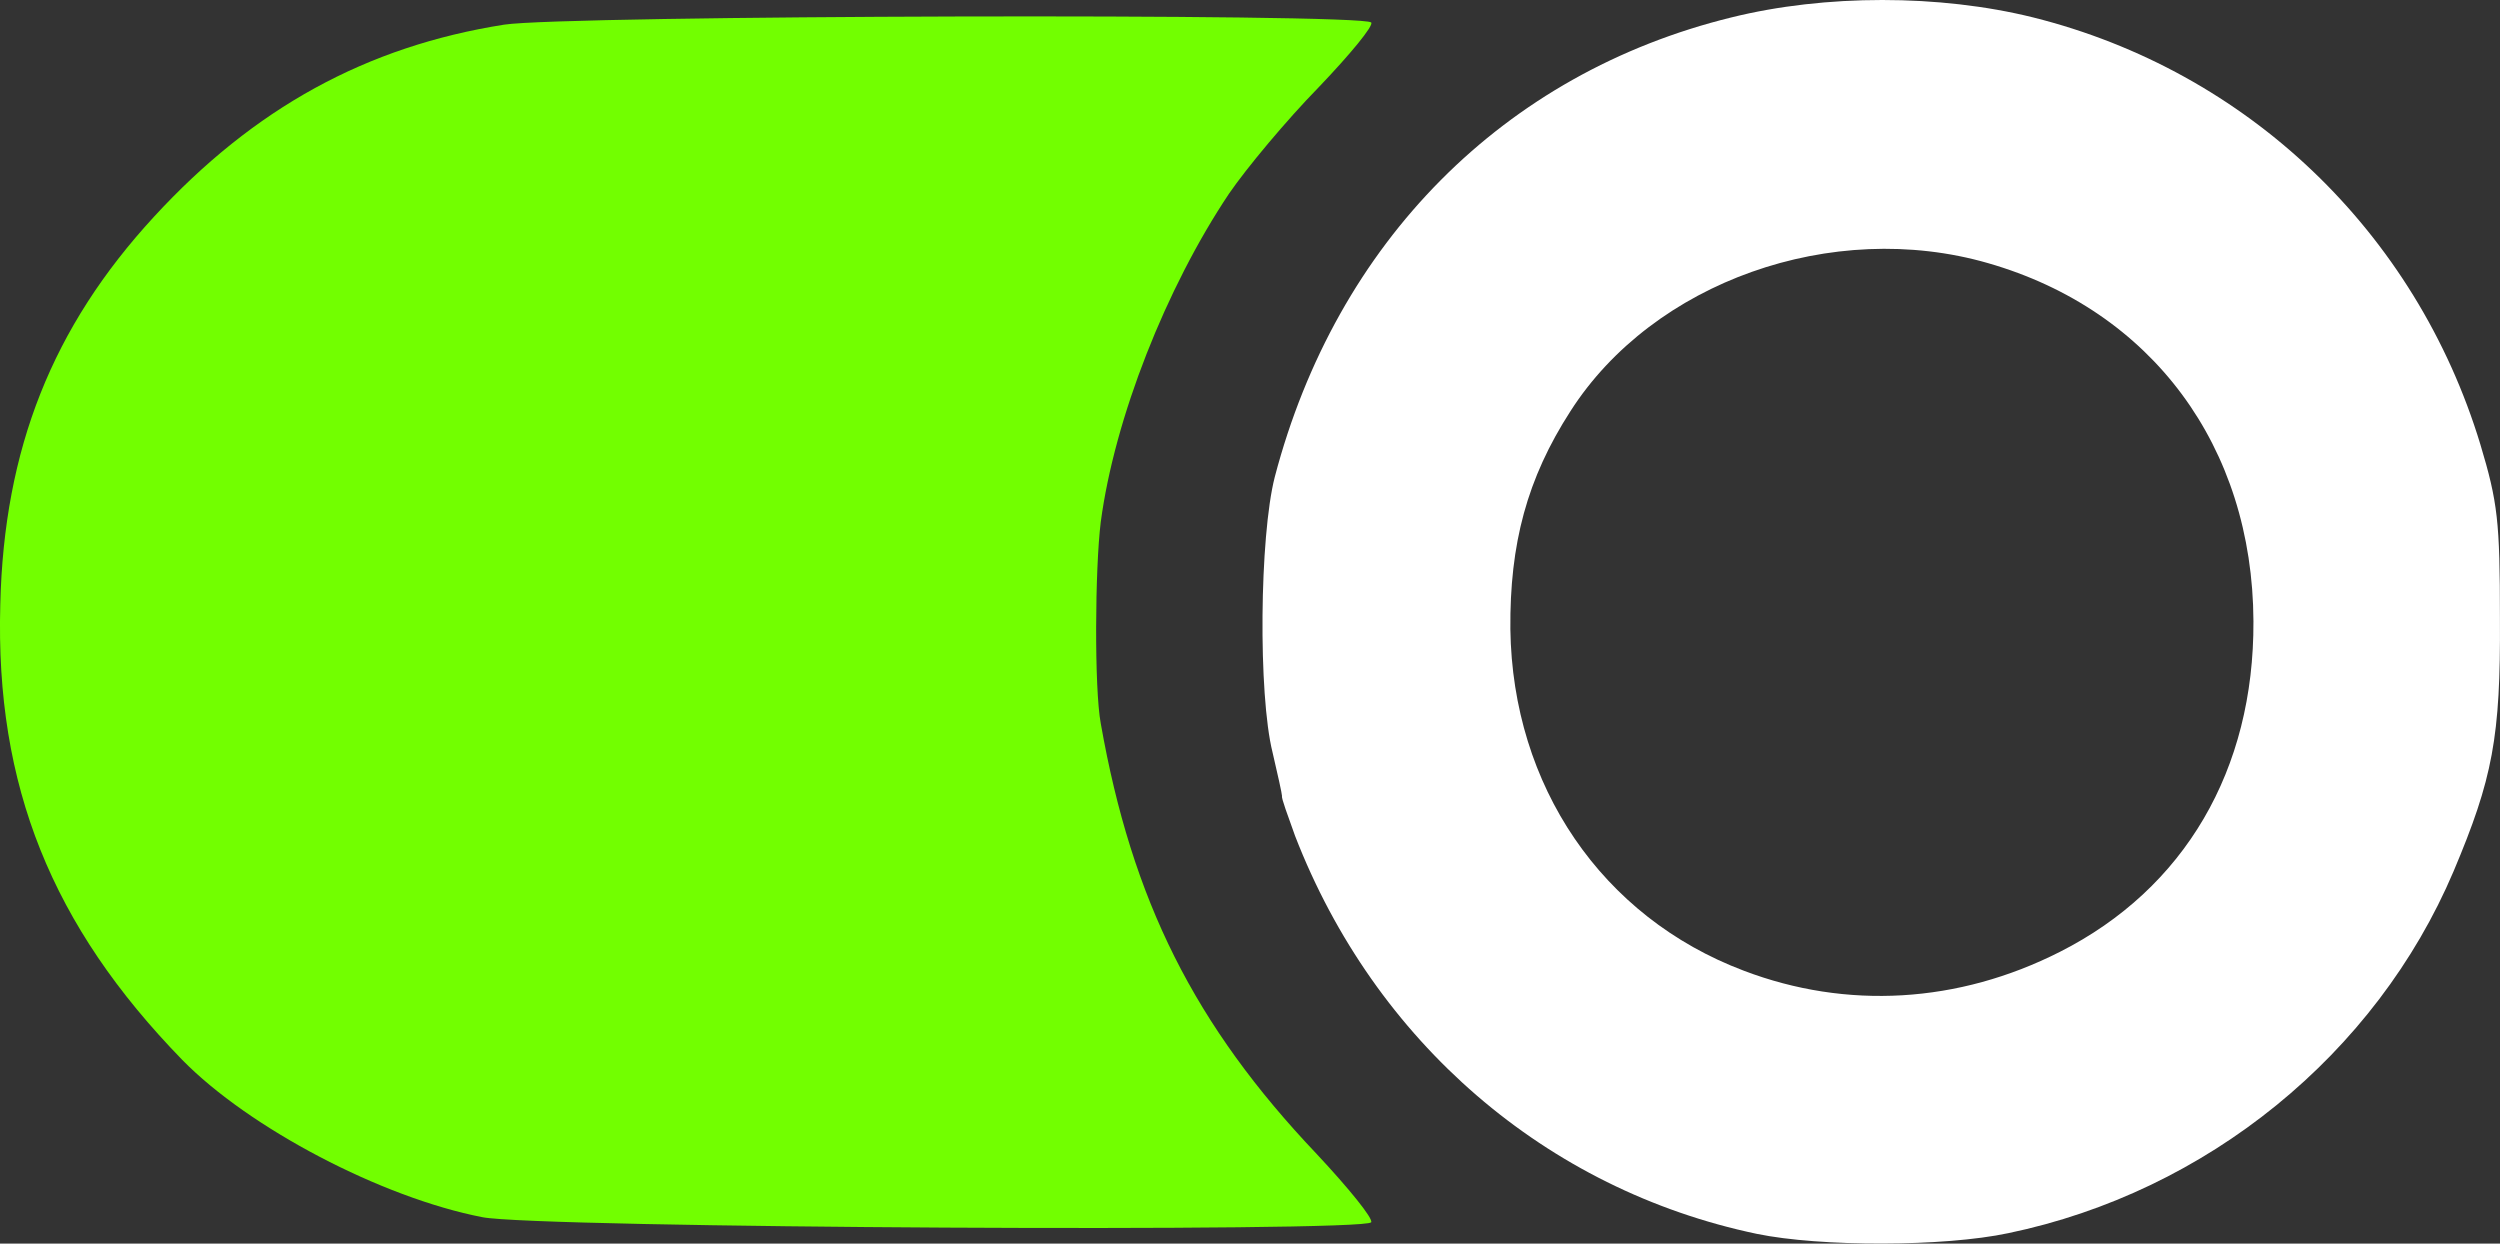
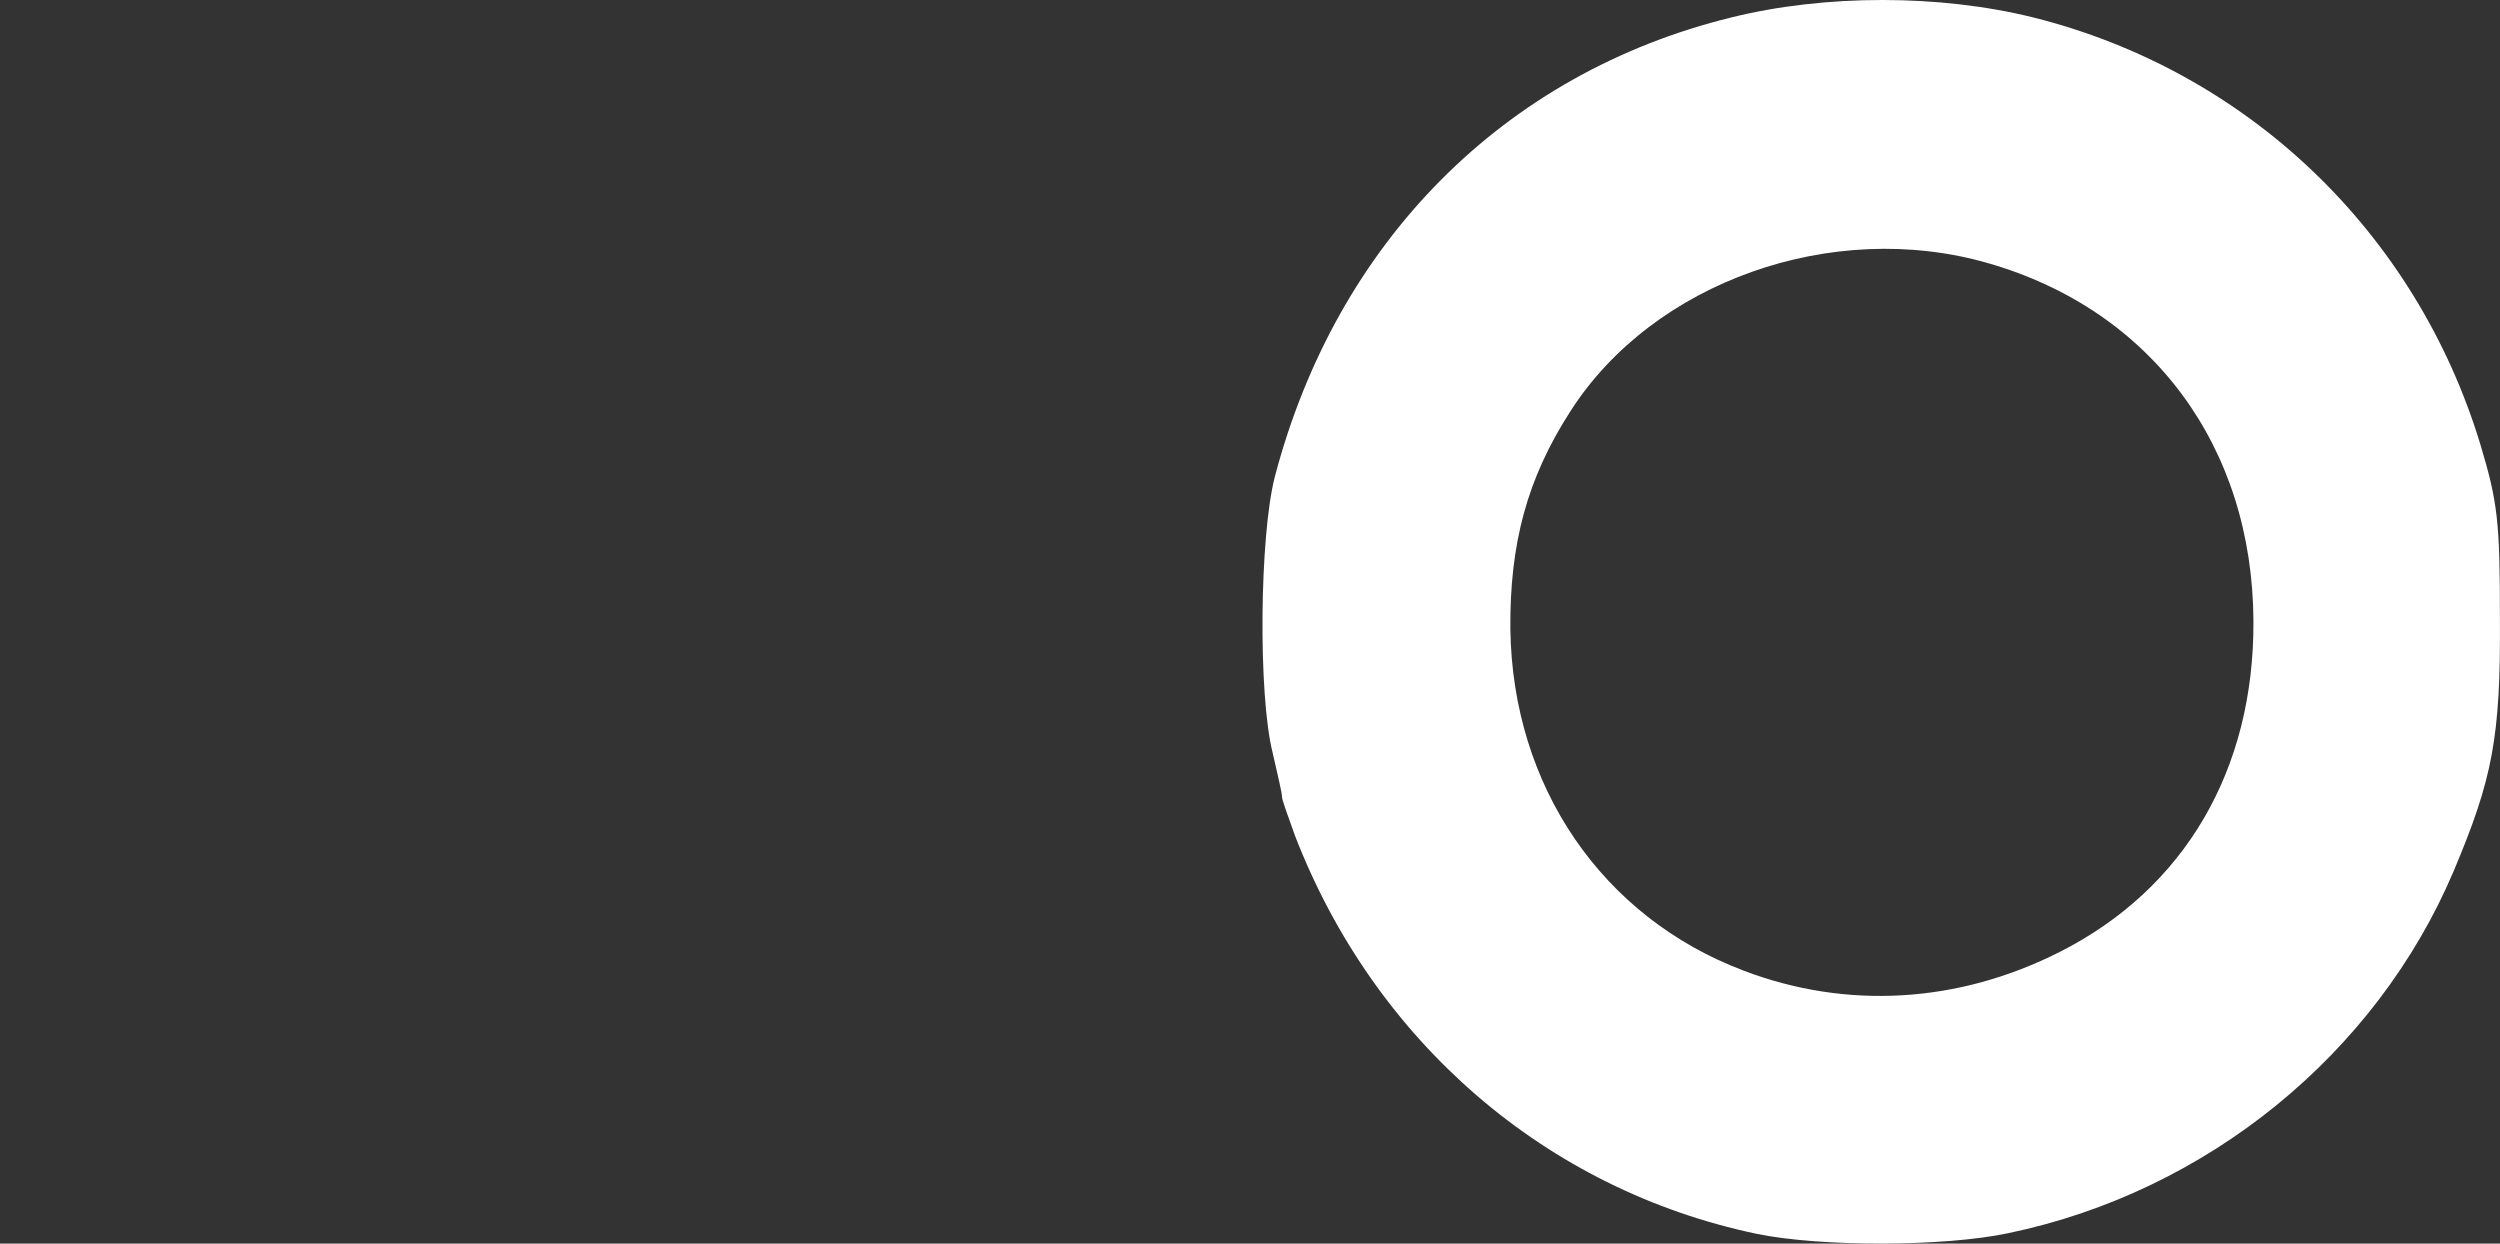
<svg xmlns="http://www.w3.org/2000/svg" id="Layer_1" data-name="Layer 1" width="344.85" height="171.54" viewBox="0 0 344.85 171.54">
  <rect x="0" y="0" width="344.85" height="171.54" fill="#333333" stroke="none" />
  <defs>
    <style>
      .cls-1 {
        fill: #72ff00;
      }

      .cls-2 {
        fill: #fff;
      }
    </style>
  </defs>
  <path class="cls-2" d="M238.84,2.4c-31.4,7.7-54.5,31-63,63.4-2.1,8.2-2.3,30-.3,38,.7,3,1.3,5.7,1.3,6-.1.3.8,2.7,1.8,5.5,11,28.4,34.6,48.8,63.7,54.9,8.7,1.8,25.8,1.8,34.7-.1,27.4-5.7,50.7-24.7,61.4-49.9,5.4-12.8,6.5-18.5,6.4-34.9,0-13.4-.3-16-2.7-24-8.9-29.3-32.1-51.5-61.7-58.9-12.9-3.2-28.7-3.2-41.6,0ZM274.24,36.3c22.6,6.5,36.5,25.3,36.6,49.4.1,20.5-9.5,36.9-26.7,45.6-14,7.1-29.4,8-43.6,2.6-19.6-7.4-31.9-25.5-32.2-47.1-.1-11.8,2.3-20.8,8.3-30.1,11.4-17.8,36.1-26.6,57.6-20.4Z" />
-   <path class="cls-1" d="M69.54,3.4c-19,3-34.5,11.5-48.3,26.5C7.24,45.1.54,61.9.04,83.4c-.7,25,7.1,44.3,25.1,62.8,9.2,9.4,27.5,19,41.4,21.7,7.6,1.5,121.8,2.1,122.6.7.3-.5-3.1-4.7-7.5-9.4-16.9-17.8-25.5-35-29.8-59.4-.9-4.8-.8-21.4,0-27.8,1.9-14.3,9-32.3,17.7-45.3,2.4-3.5,7.9-10.1,12.3-14.6,4.4-4.6,7.7-8.6,7.3-9-1.3-1.3-111.2-1-119.6.3Z" />
</svg>